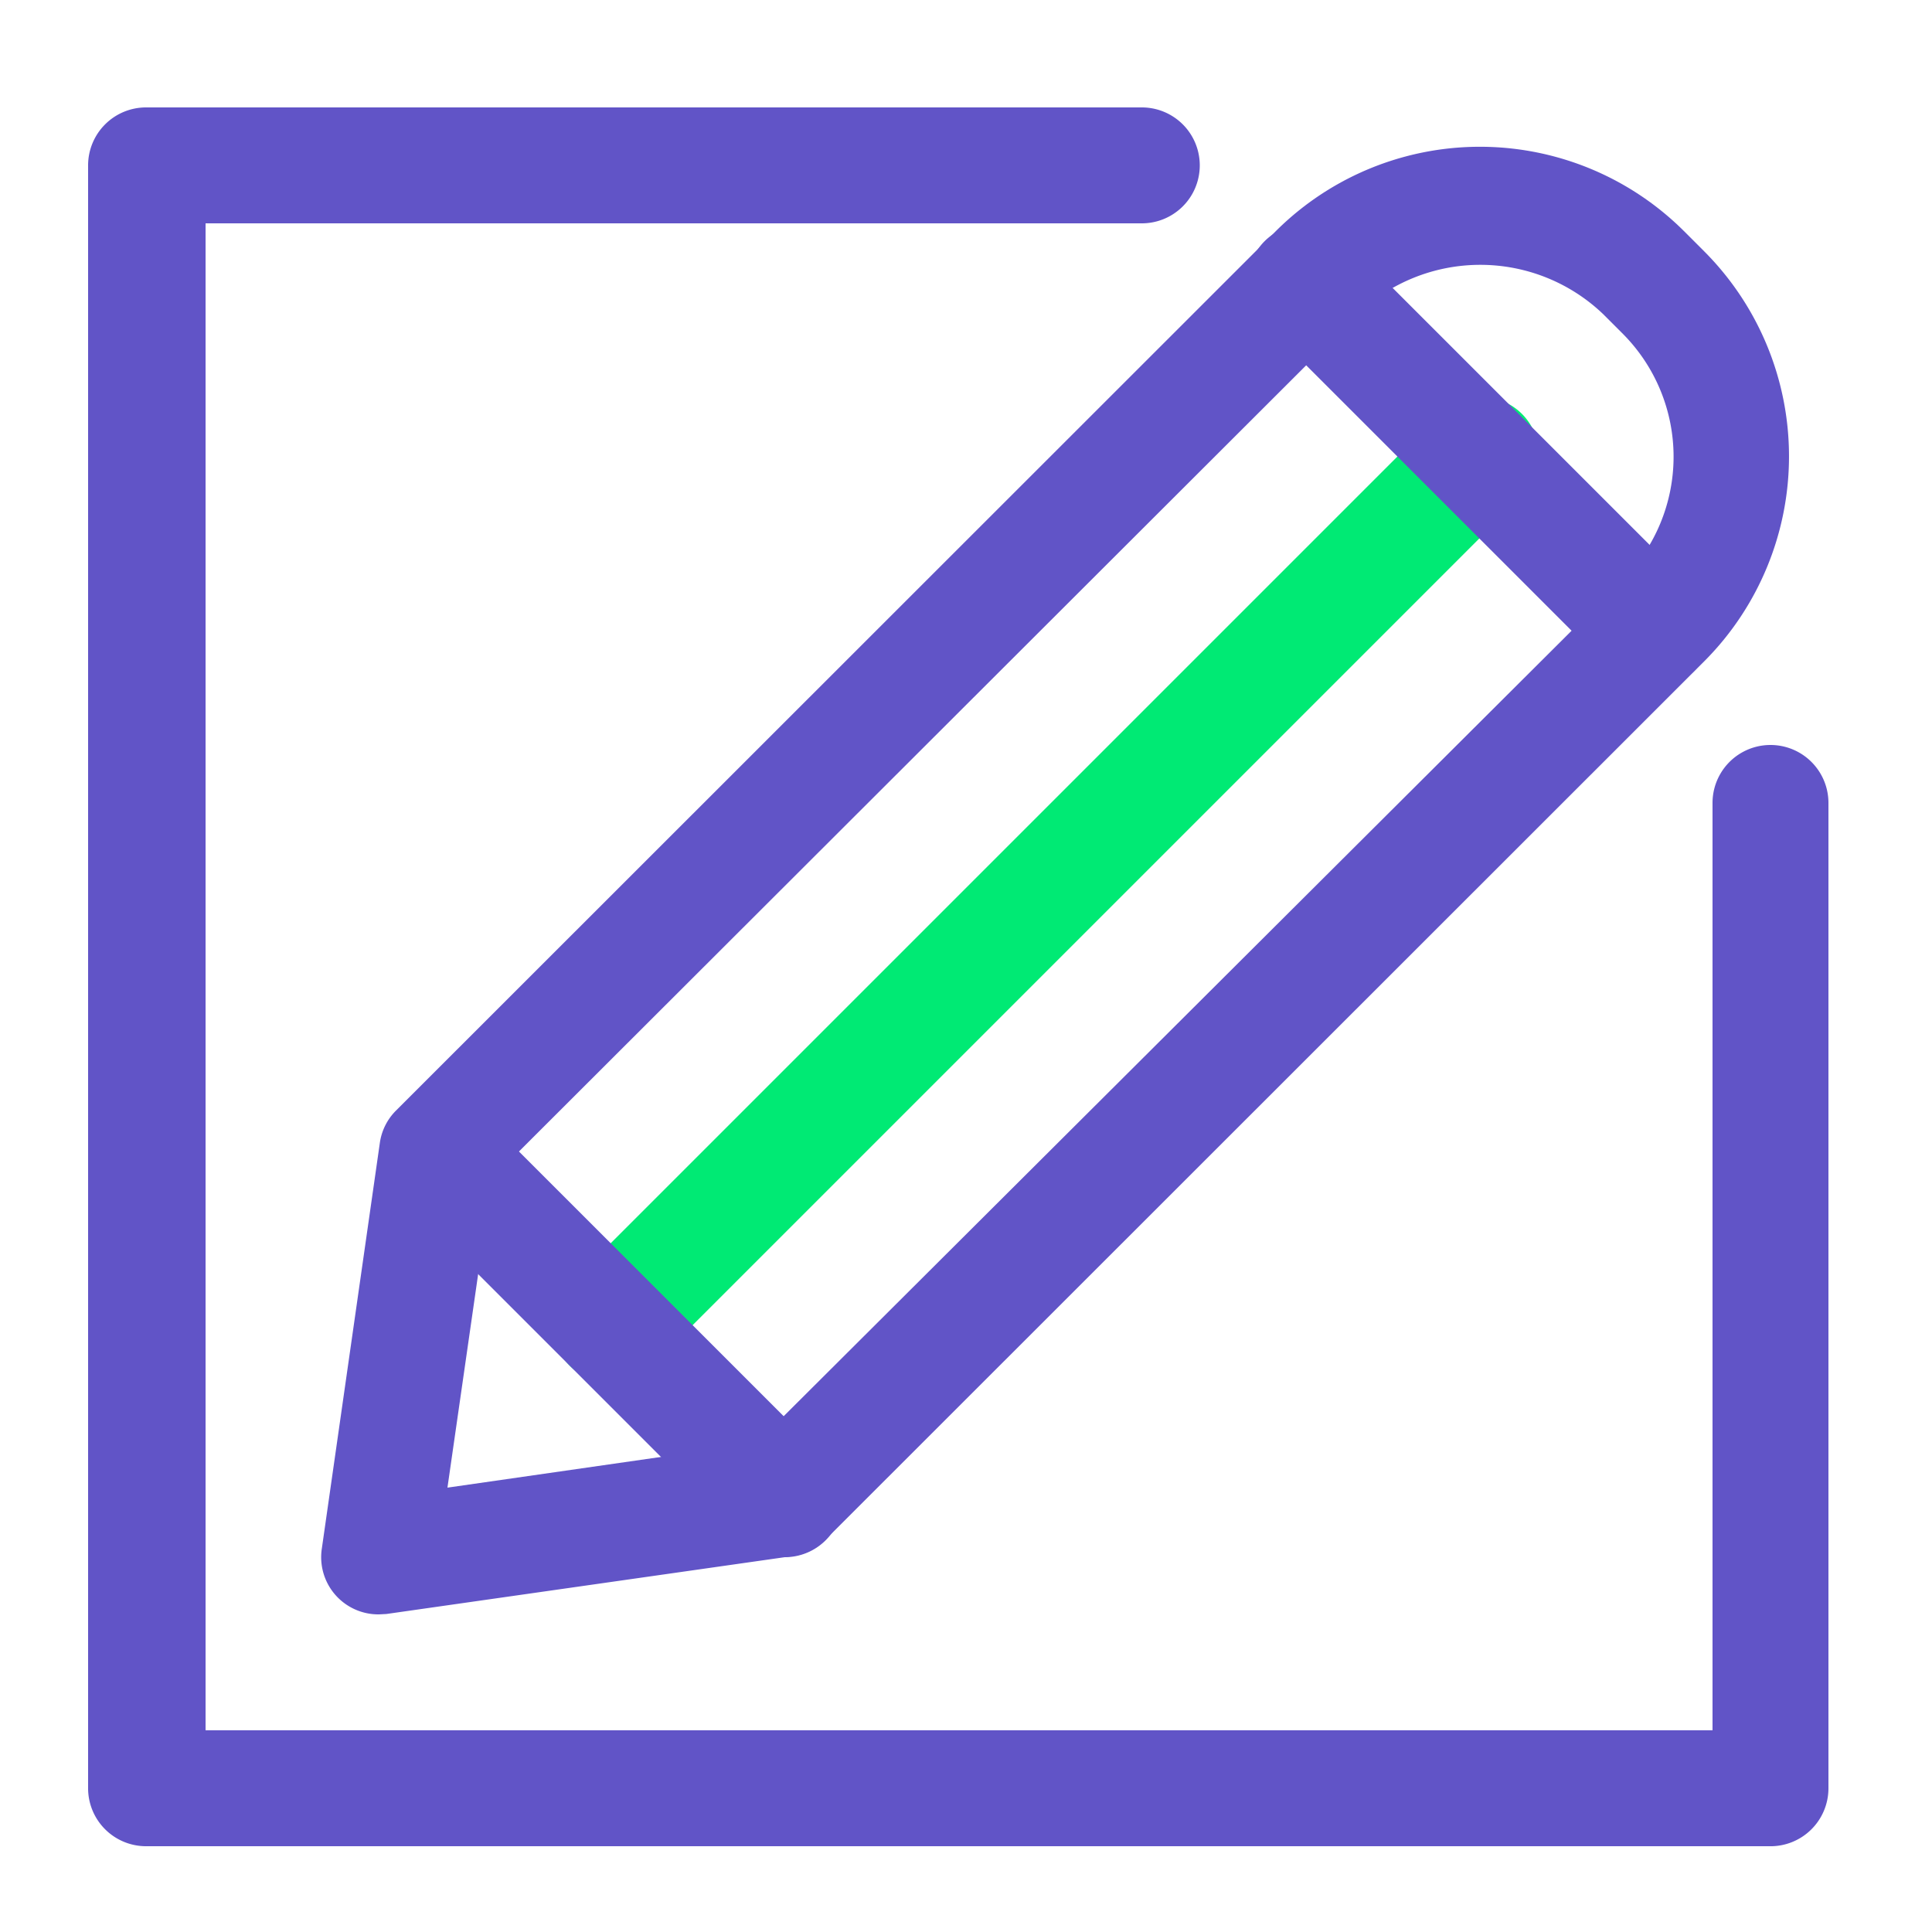
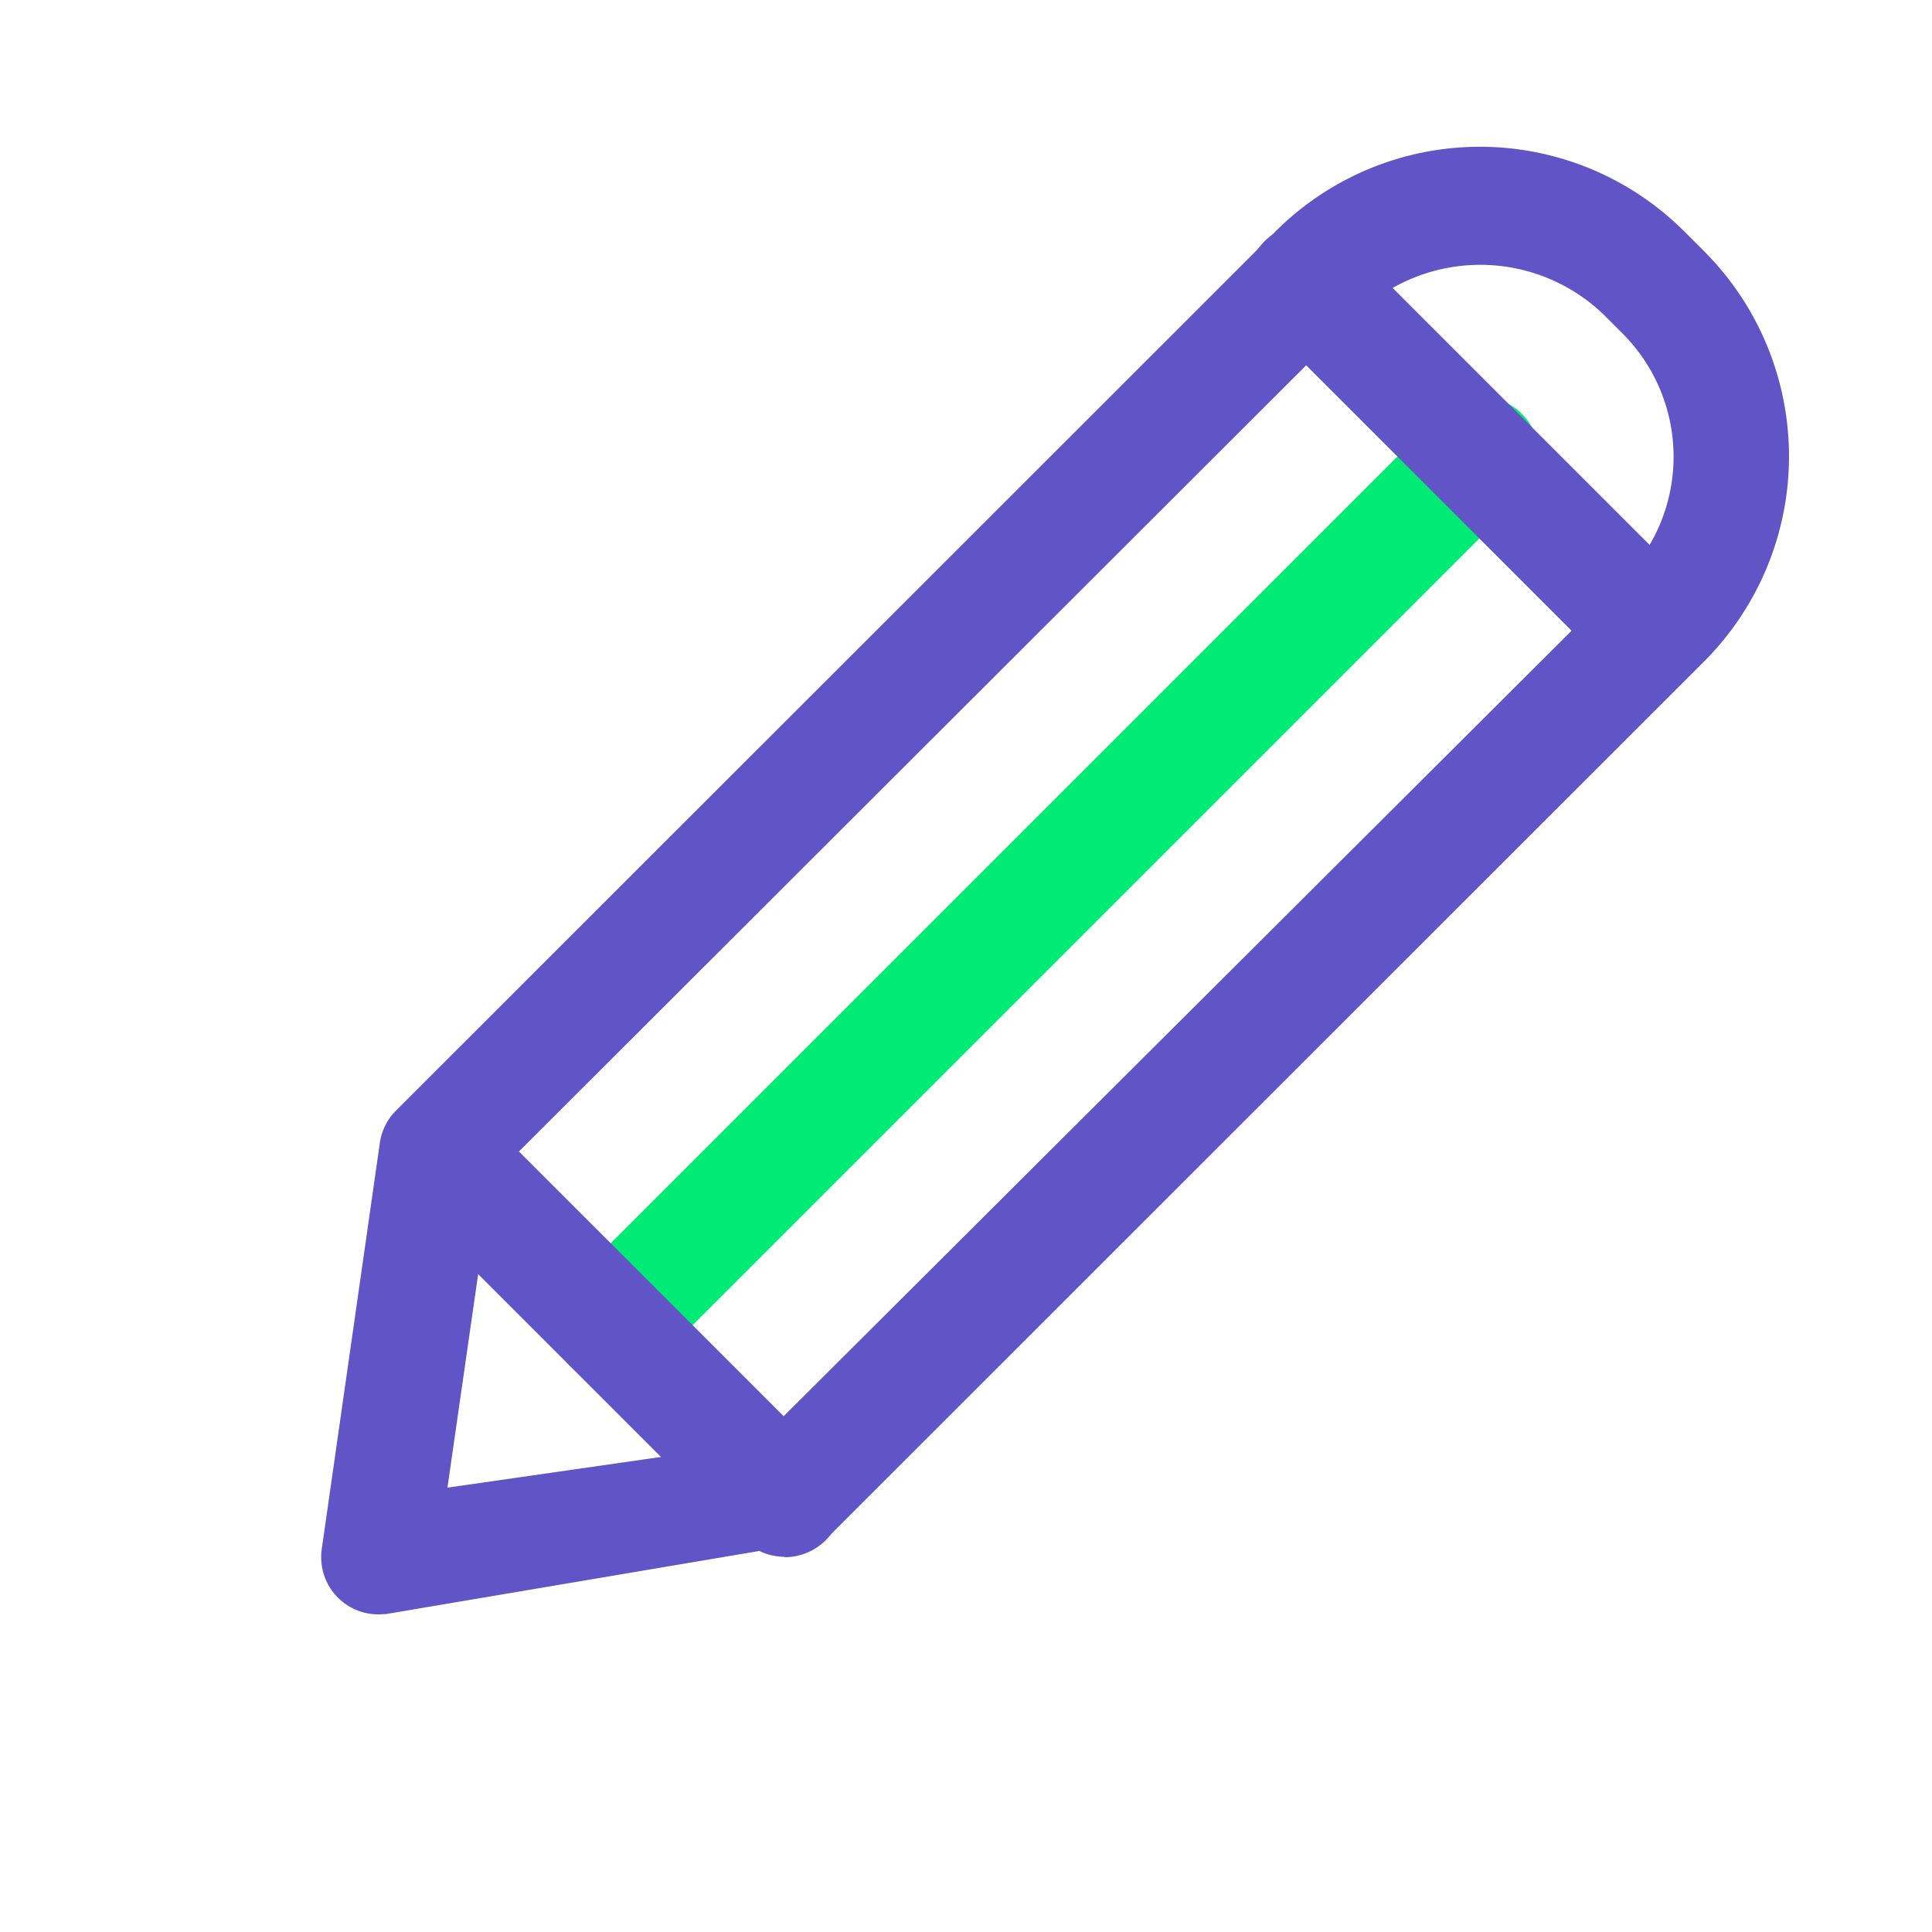
<svg xmlns="http://www.w3.org/2000/svg" id="Layer_1" data-name="Layer 1" viewBox="0 0 50 50">
  <defs>
    <style>.cls-1{fill:#00ea74;}.cls-2{fill:#6154c7;}</style>
  </defs>
  <path class="cls-1" d="M15.81,35.79a1.51,1.51,0,0,1-1.06-.44,1.49,1.49,0,0,1,0-2.12L37.23,10.75a1.5,1.5,0,1,1,2.12,2.12L16.87,35.35A1.51,1.51,0,0,1,15.81,35.79Z" />
-   <path class="cls-2" d="M45.78,47.78h-42a1.5,1.5,0,0,1-1.5-1.5v-42a1.5,1.5,0,0,1,1.5-1.5H29.55a1.5,1.5,0,0,1,0,3H5.32v39h39v-24a1.5,1.5,0,1,1,3,0V46.28A1.5,1.5,0,0,1,45.78,47.78Z" />
-   <path class="cls-2" d="M9.81,41.78a1.48,1.48,0,0,1-1.48-1.71l1.5-10.49a1.47,1.47,0,0,1,.42-.84L33,6a7.48,7.48,0,0,1,10.6,0l.51.51a7.51,7.51,0,0,1,0,10.6L21.36,39.85a1.44,1.44,0,0,1-.84.42L10,41.77ZM12.73,30.5l-1.15,8,8-1.15L42,15a4.51,4.51,0,0,0,0-6.36l-.51-.51a4.6,4.6,0,0,0-6.36,0h0ZM34.05,7.06h0Z" />
+   <path class="cls-2" d="M9.81,41.78a1.48,1.48,0,0,1-1.48-1.71l1.5-10.49a1.47,1.47,0,0,1,.42-.84L33,6a7.48,7.48,0,0,1,10.6,0l.51.51a7.51,7.51,0,0,1,0,10.6L21.36,39.85L10,41.77ZM12.73,30.5l-1.15,8,8-1.15L42,15a4.51,4.51,0,0,0,0-6.36l-.51-.51a4.6,4.6,0,0,0-6.36,0h0ZM34.05,7.06h0Z" />
  <path class="cls-2" d="M20.3,40.29a1.49,1.49,0,0,1-1.05-.44l-9-9a1.5,1.5,0,0,1,2.12-2.11l9,9a1.5,1.5,0,0,1-1.06,2.56Z" />
  <path class="cls-2" d="M42.78,17.81a1.53,1.53,0,0,1-1.06-.44l-9-9a1.51,1.51,0,0,1,0-2.12,1.49,1.49,0,0,1,2.12,0l9,9a1.5,1.5,0,0,1-1.06,2.56Z" />
</svg>